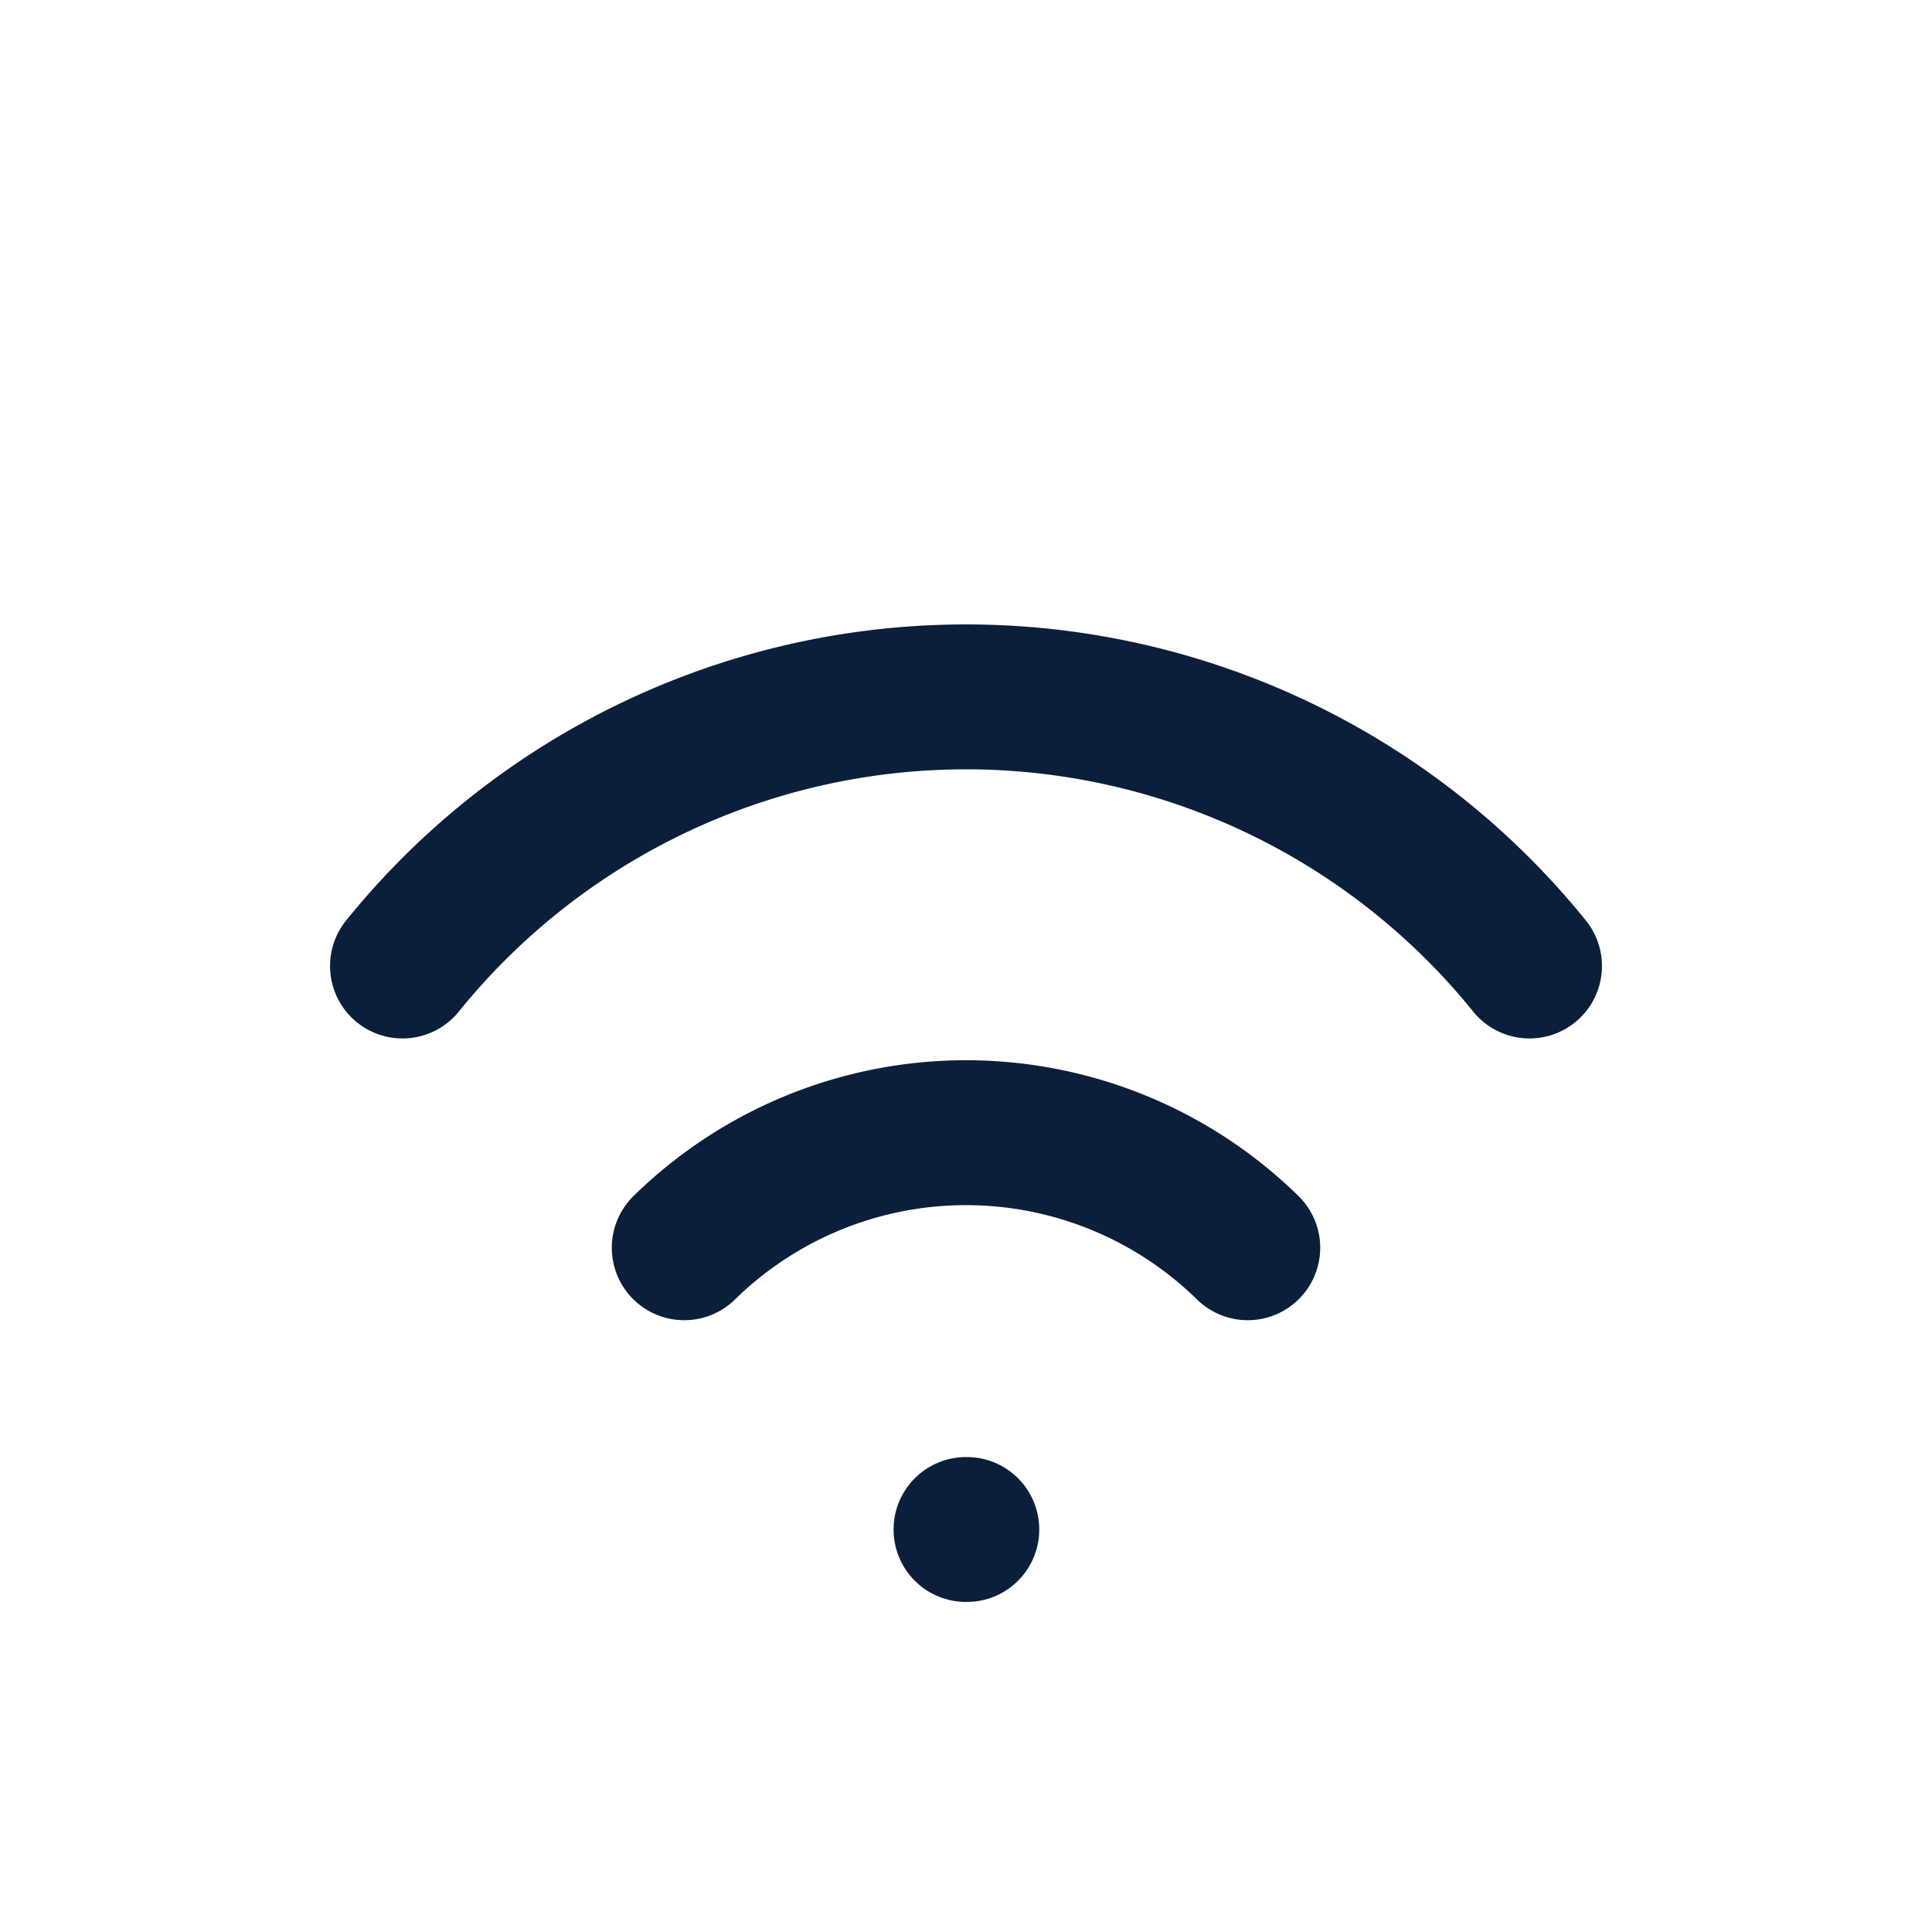
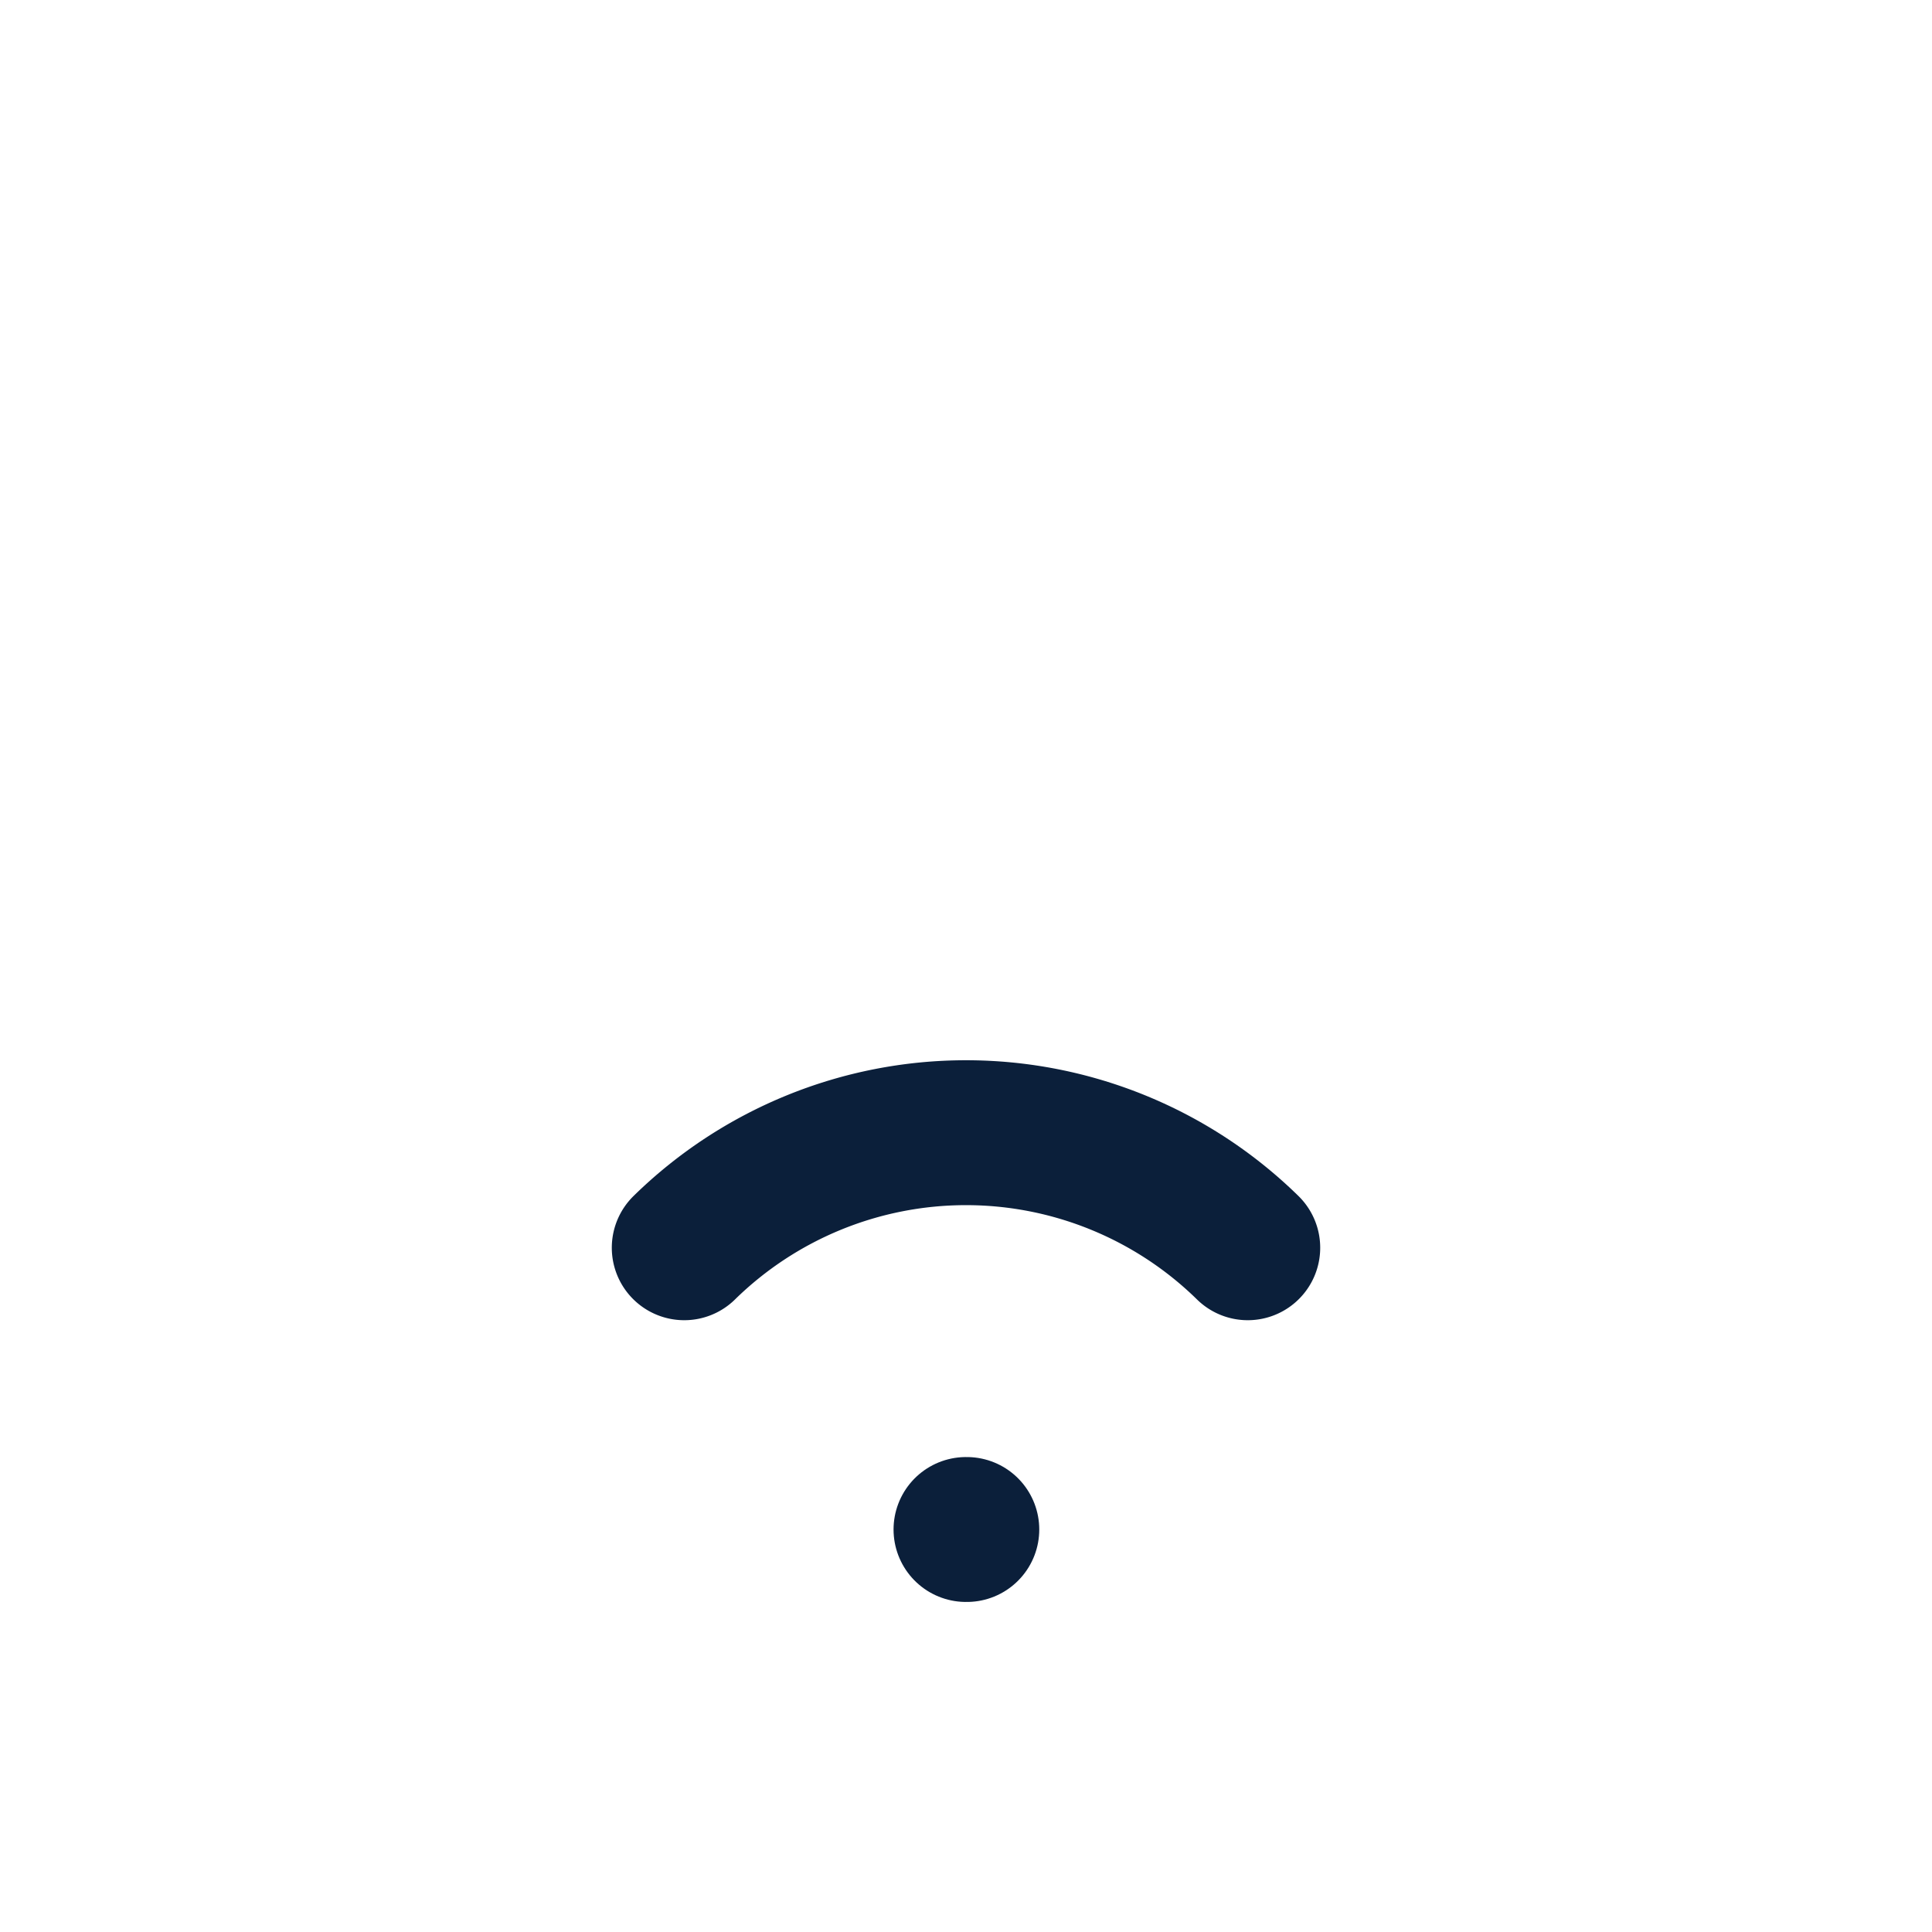
<svg xmlns="http://www.w3.org/2000/svg" viewBox="0 0 24 24" width="22" height="22" fill="none" stroke="#0b1f3a" stroke-width="1.8" stroke-linecap="round" stroke-linejoin="round">
-   <path d="M5 12a9 9 0 0 1 14 0" />
  <path d="M8.5 15.5a5 5 0 0 1 7 0" />
  <path d="M12 19h.01" />
</svg>